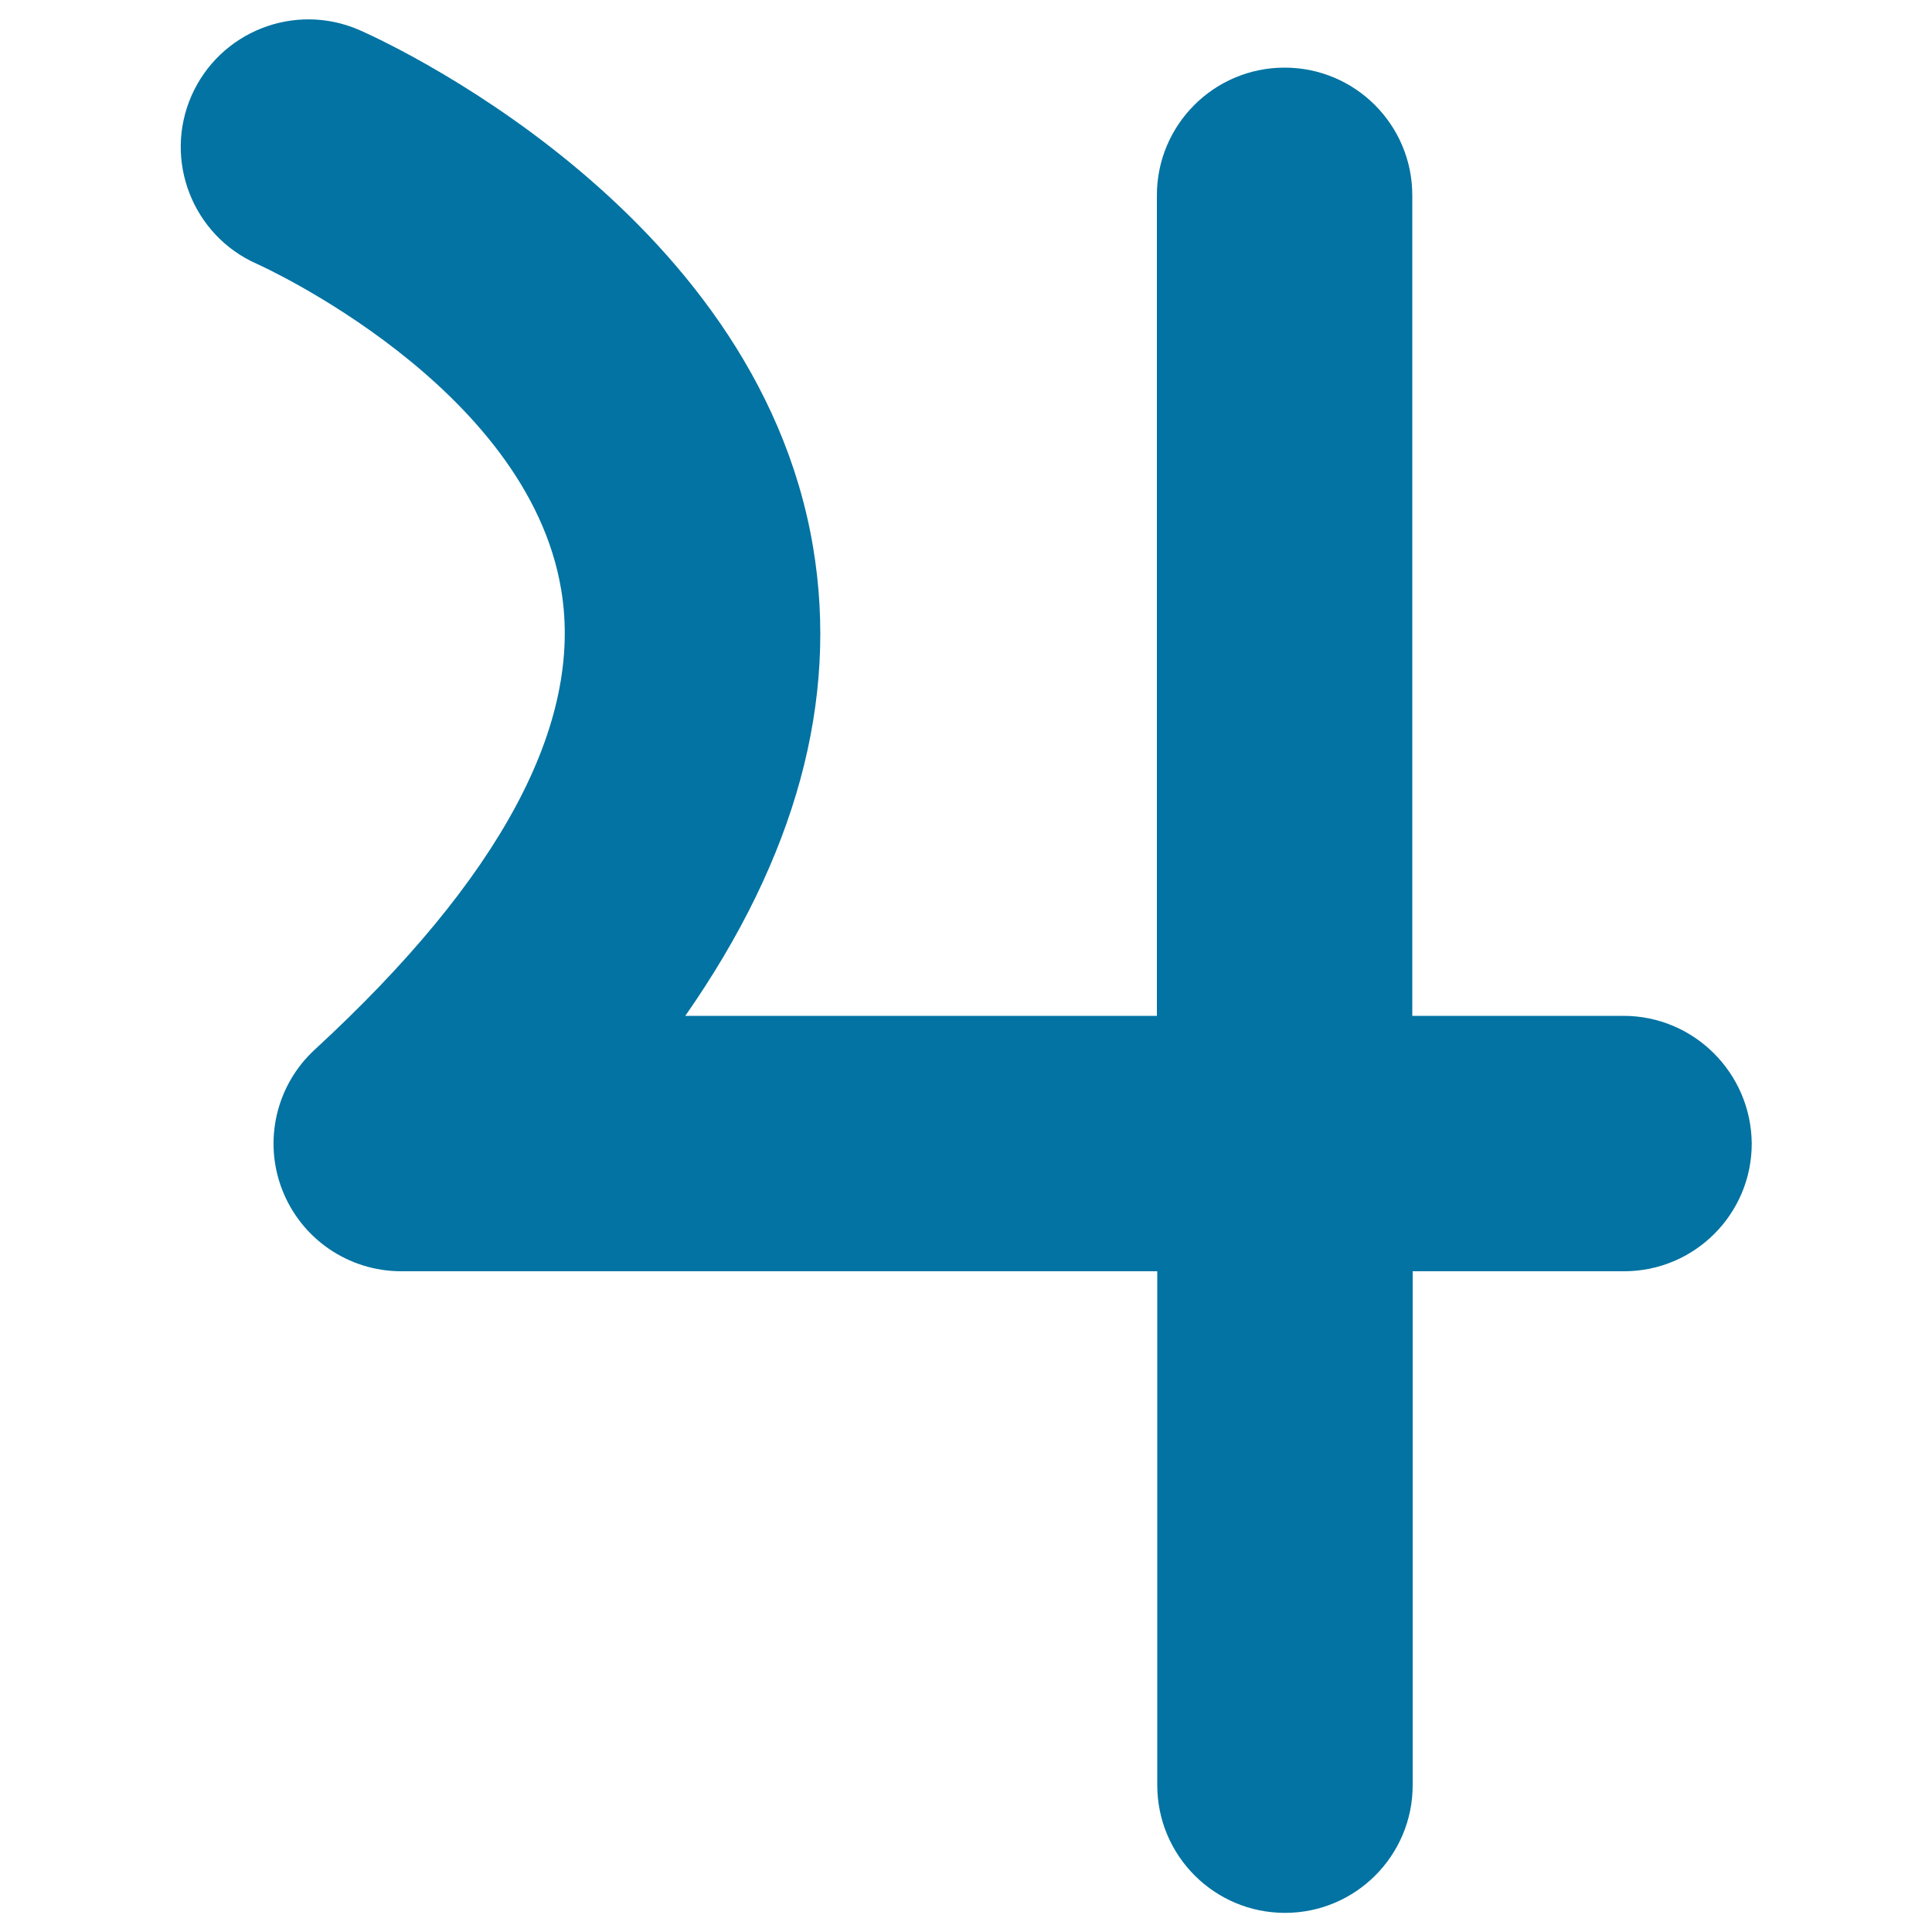
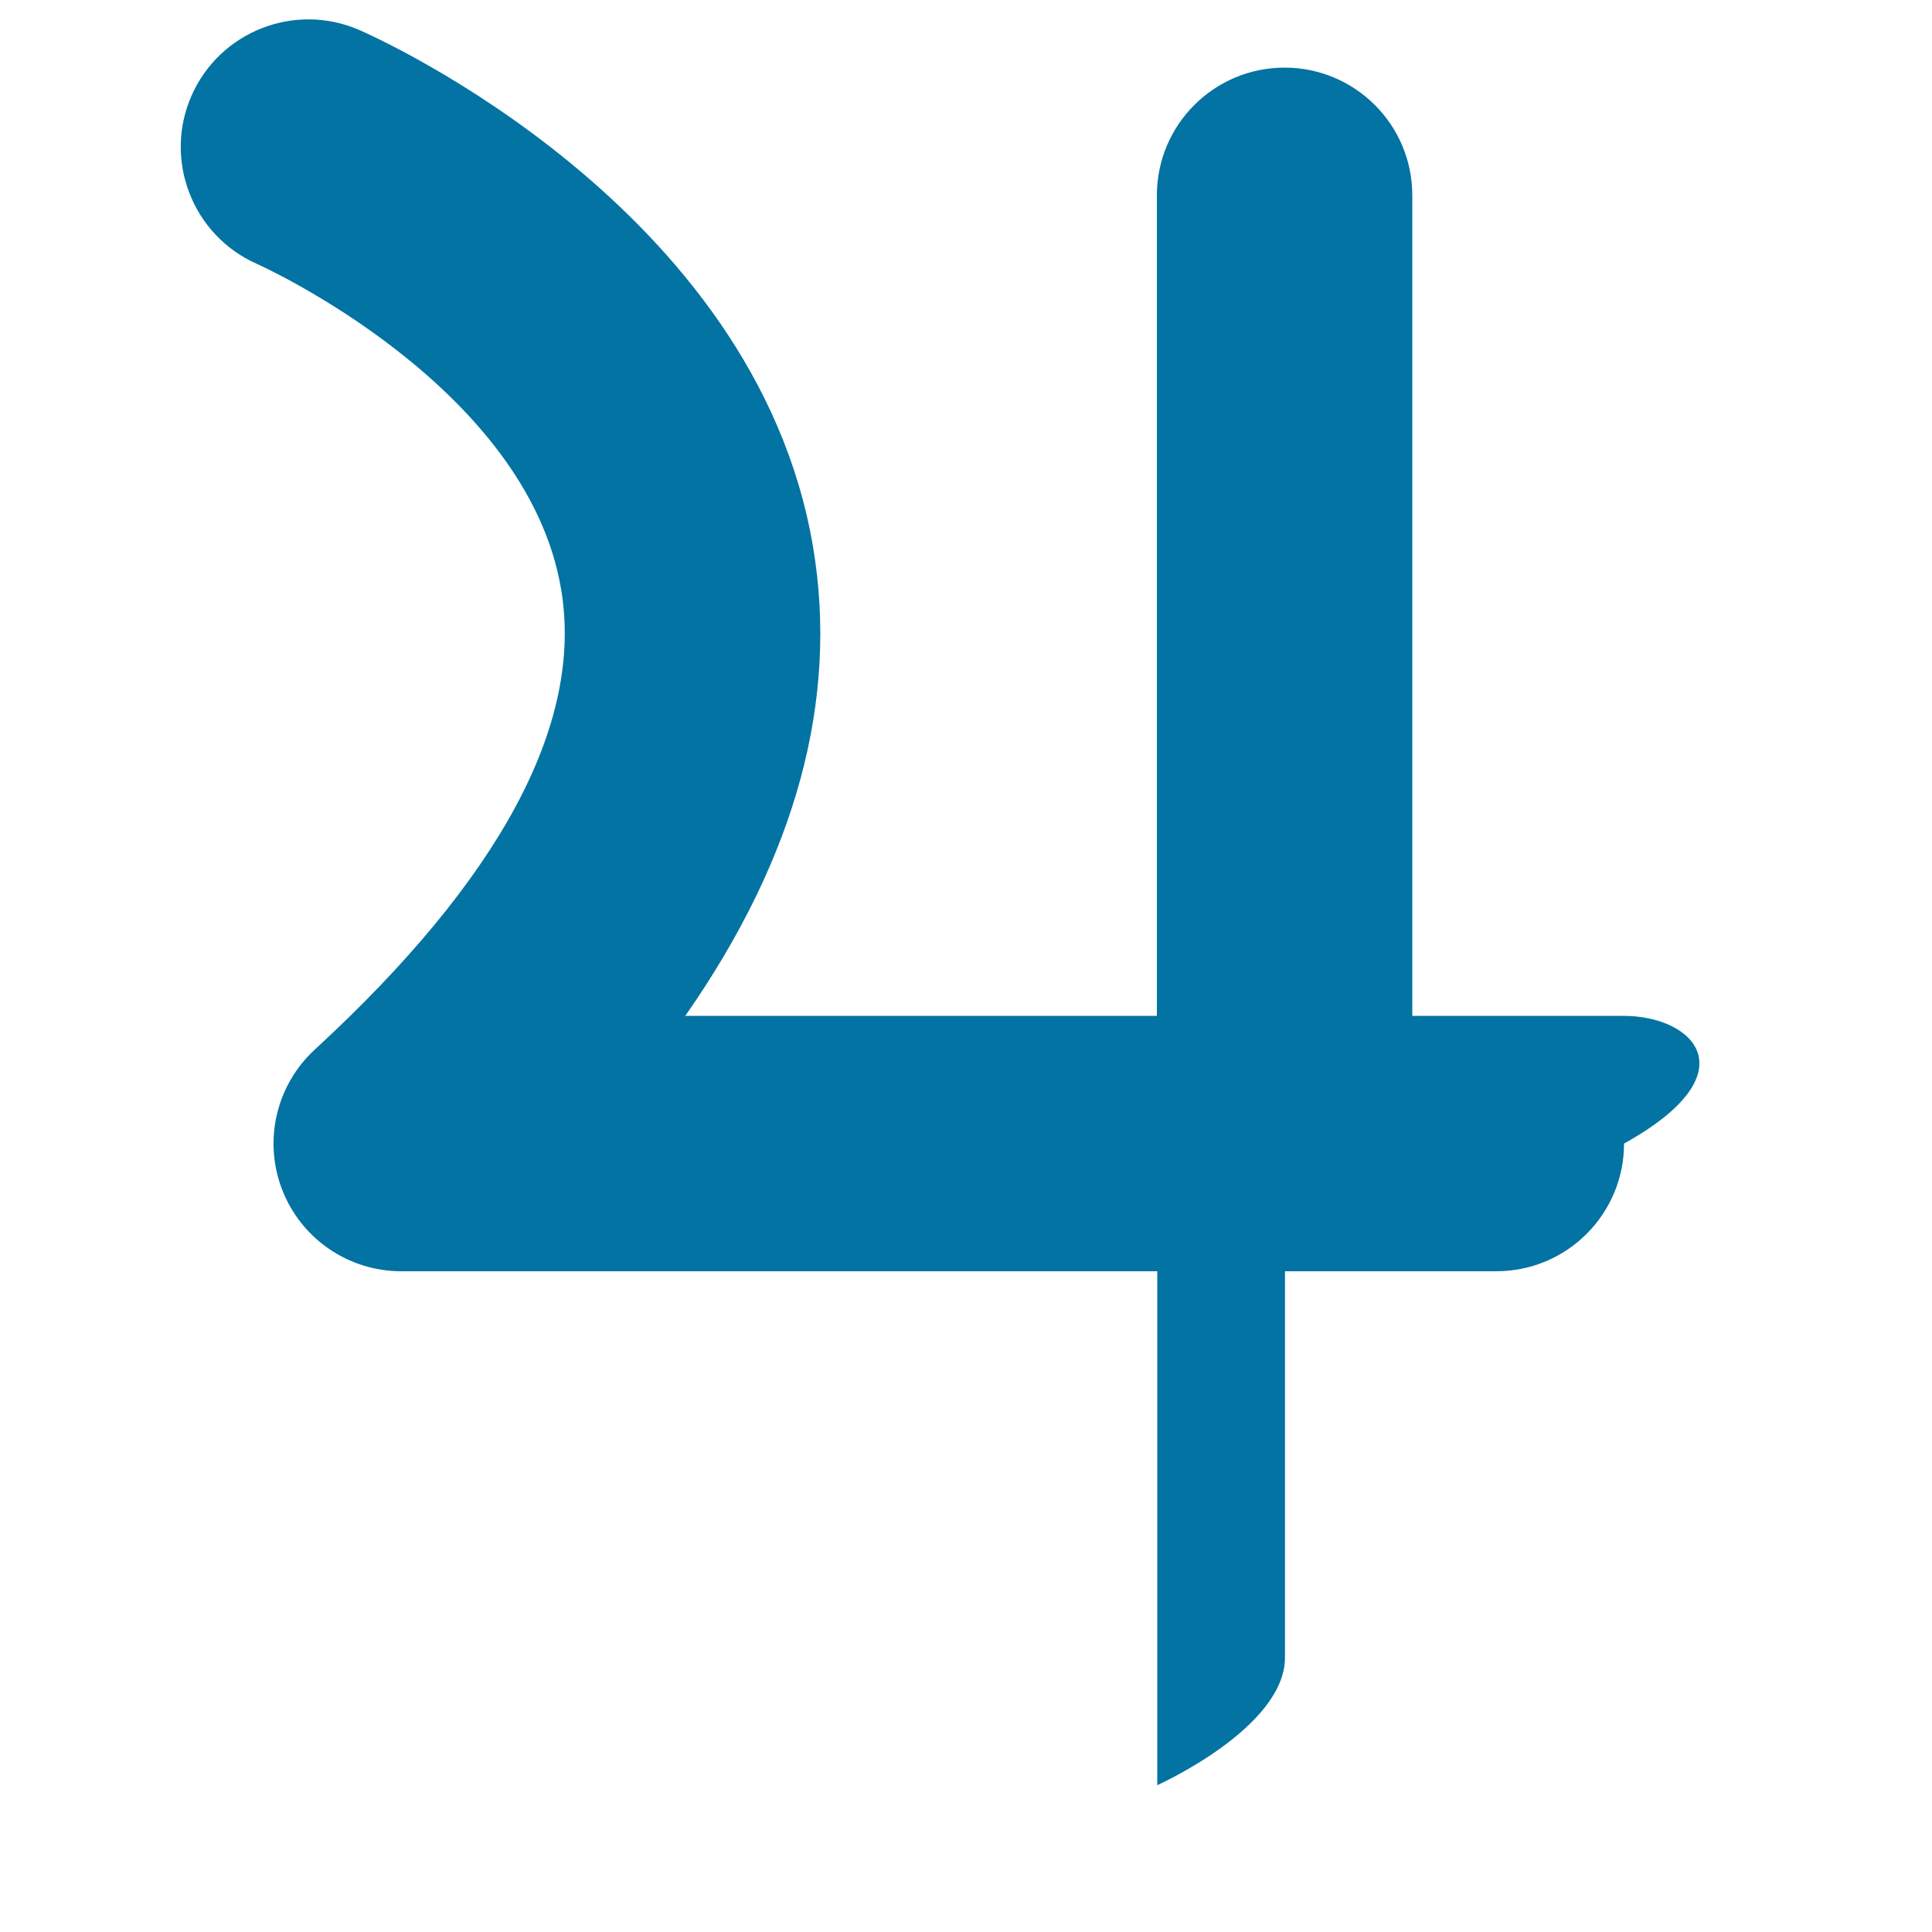
<svg xmlns="http://www.w3.org/2000/svg" viewBox="0 0 1000 1000" style="fill:#0273a2">
  <title>Jupiter Sign SVG icon</title>
  <g>
    <g>
-       <path d="M840.3,525.8H731V101.1c0-36.5-29.6-66.1-66.1-66.1c-36.5,0-66.1,29.6-66.1,66.1v424.7H354.7c57.3-82.1,79.5-163.4,66.1-242.9C391,106.5,194.2,19.1,185.9,15.5C152.5,1,113.7,16.3,99.1,49.6c-14.6,33.3,0.6,72.3,33.9,87c1.4,0.6,140.1,63.1,157.5,168.8C302,374.7,259,454.8,162.9,543.3c-20,18.4-26.7,47.3-16.8,72.6c9.9,25.4,34.3,42.1,61.6,42.1h391.3v266c0,36.5,29.6,66.1,66.1,66.1s66.1-29.6,66.1-66.1V658h109.4c36.5,0,66.1-29.6,66.1-66.1C906.4,555.4,876.8,525.8,840.3,525.8z" />
+       <path d="M840.3,525.8H731V101.1c0-36.5-29.6-66.1-66.1-66.1c-36.5,0-66.1,29.6-66.1,66.1v424.7H354.7c57.3-82.1,79.5-163.4,66.1-242.9C391,106.5,194.2,19.1,185.9,15.5C152.5,1,113.7,16.3,99.1,49.6c-14.6,33.3,0.6,72.3,33.9,87c1.4,0.6,140.1,63.1,157.5,168.8C302,374.7,259,454.8,162.9,543.3c-20,18.4-26.7,47.3-16.8,72.6c9.9,25.4,34.3,42.1,61.6,42.1h391.3v266s66.1-29.6,66.1-66.1V658h109.4c36.5,0,66.1-29.6,66.1-66.1C906.4,555.4,876.8,525.8,840.3,525.8z" />
    </g>
  </g>
</svg>